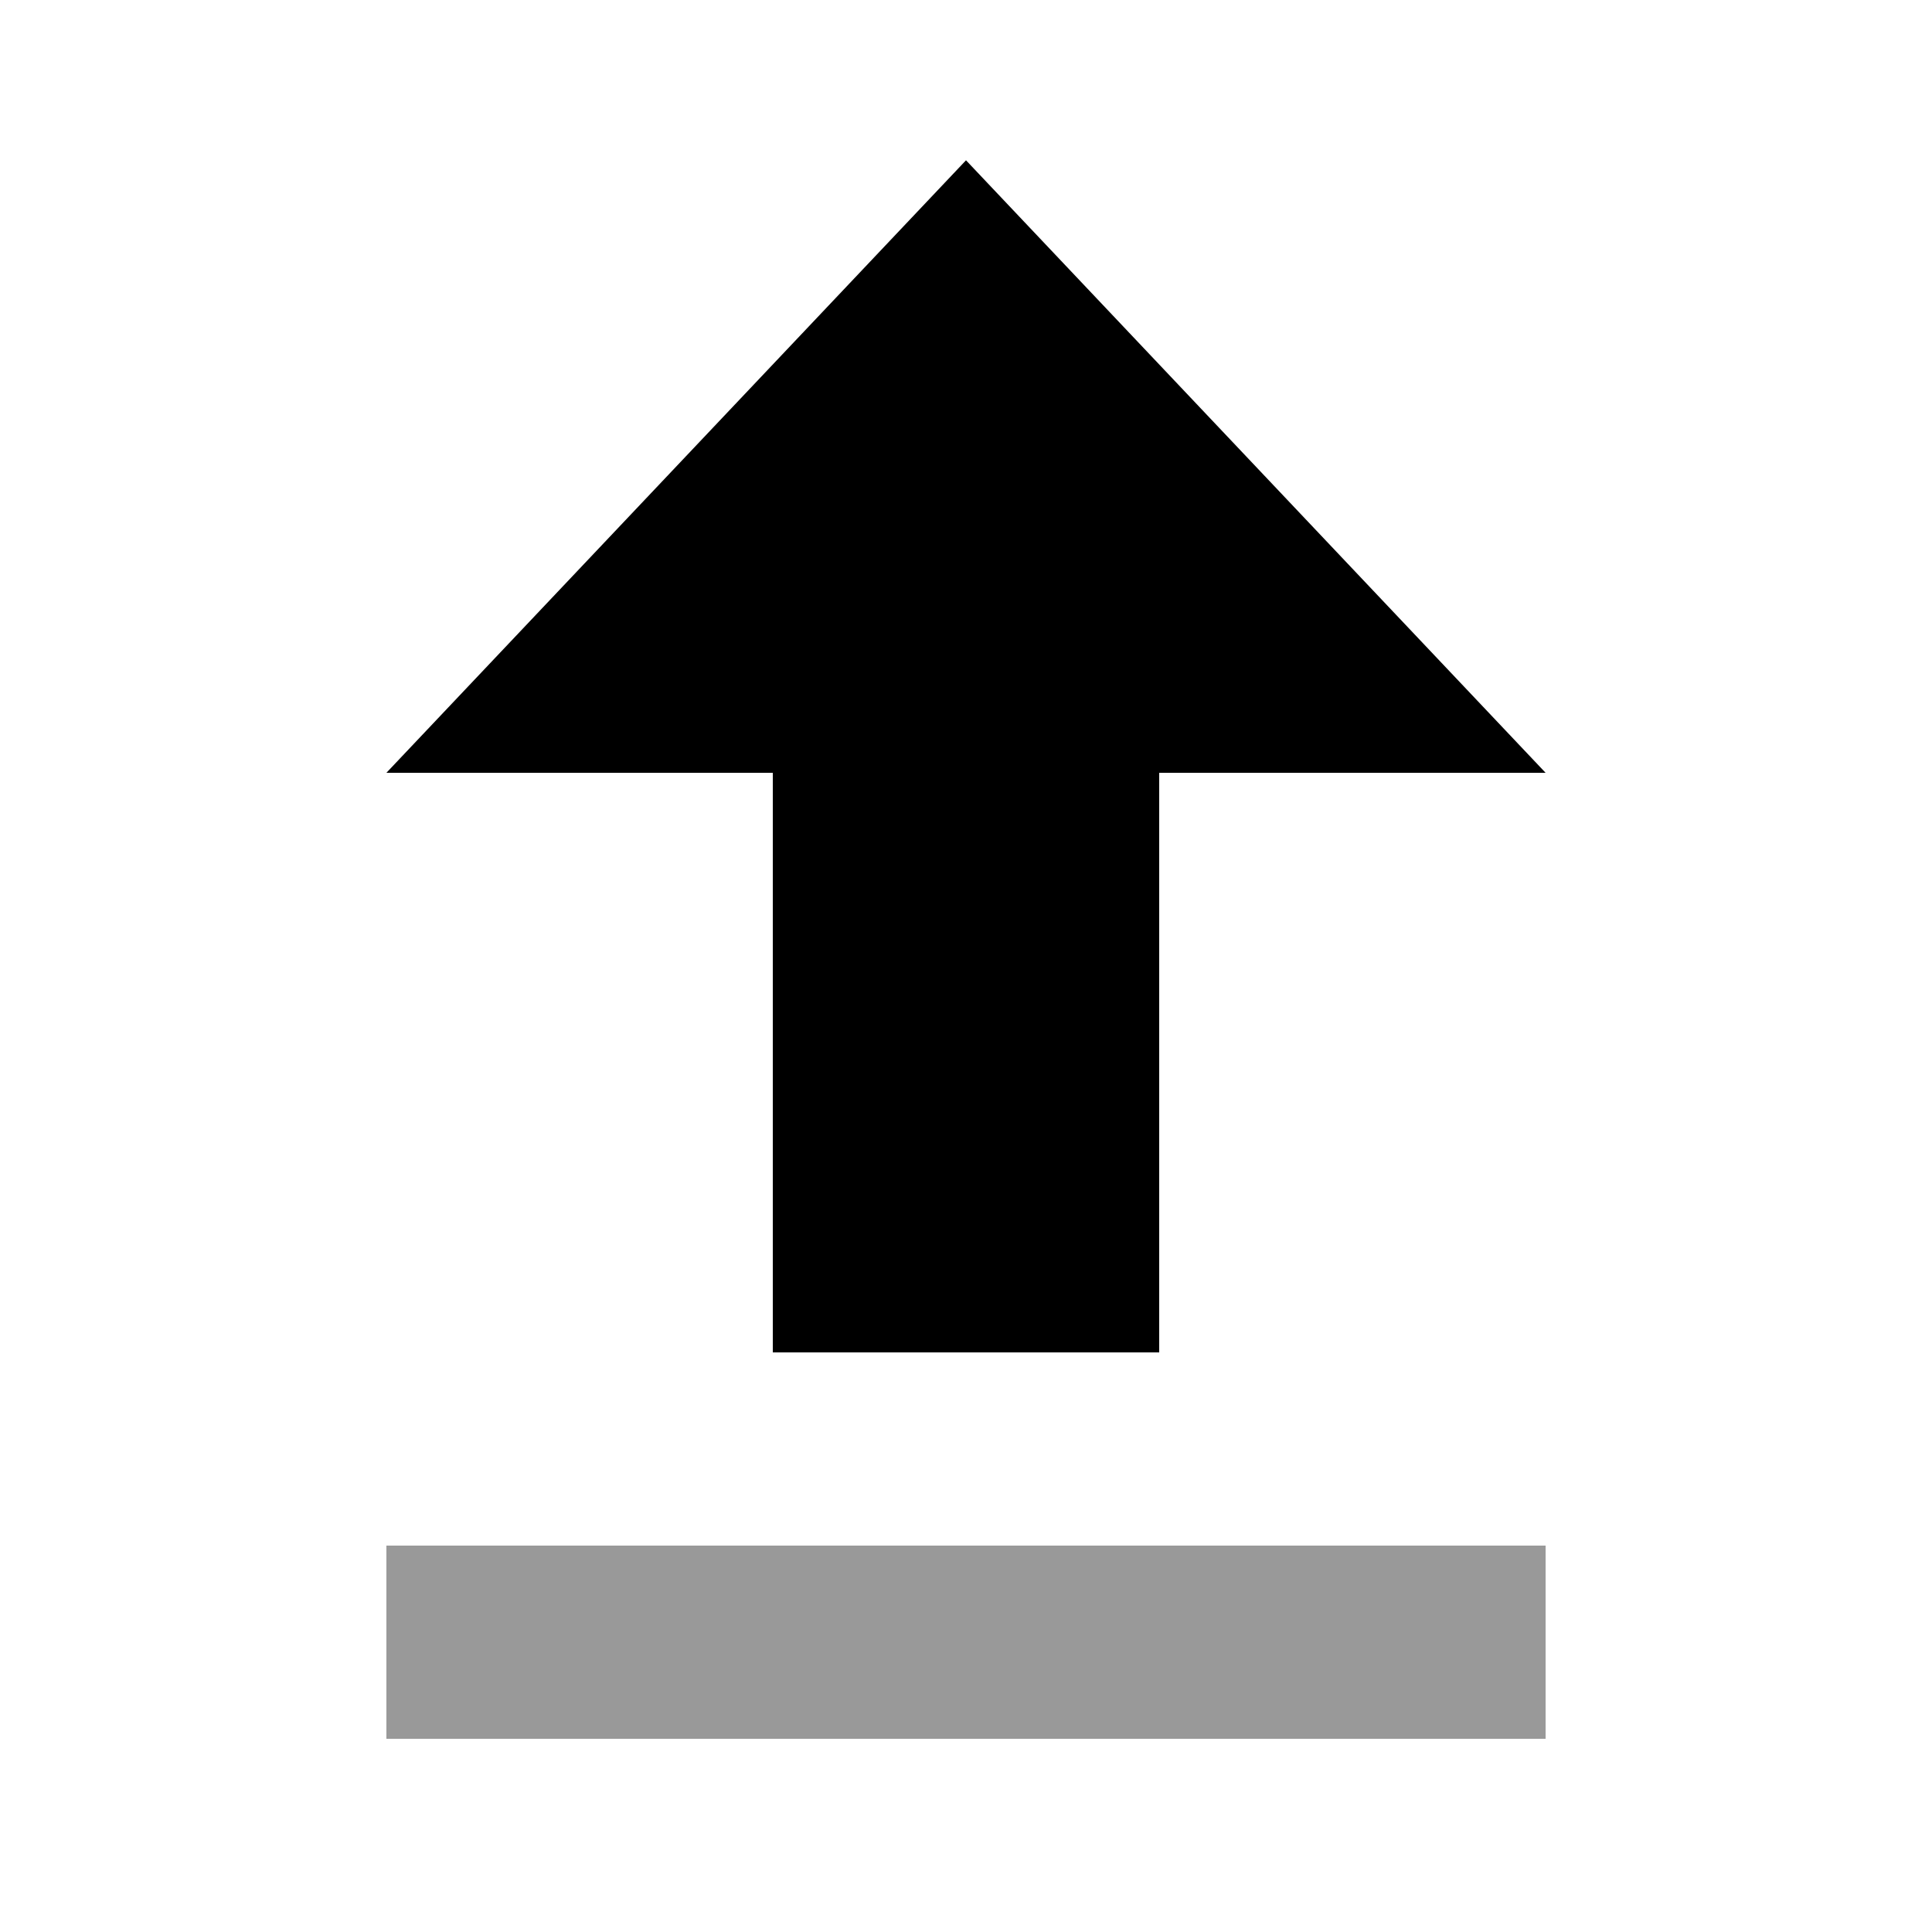
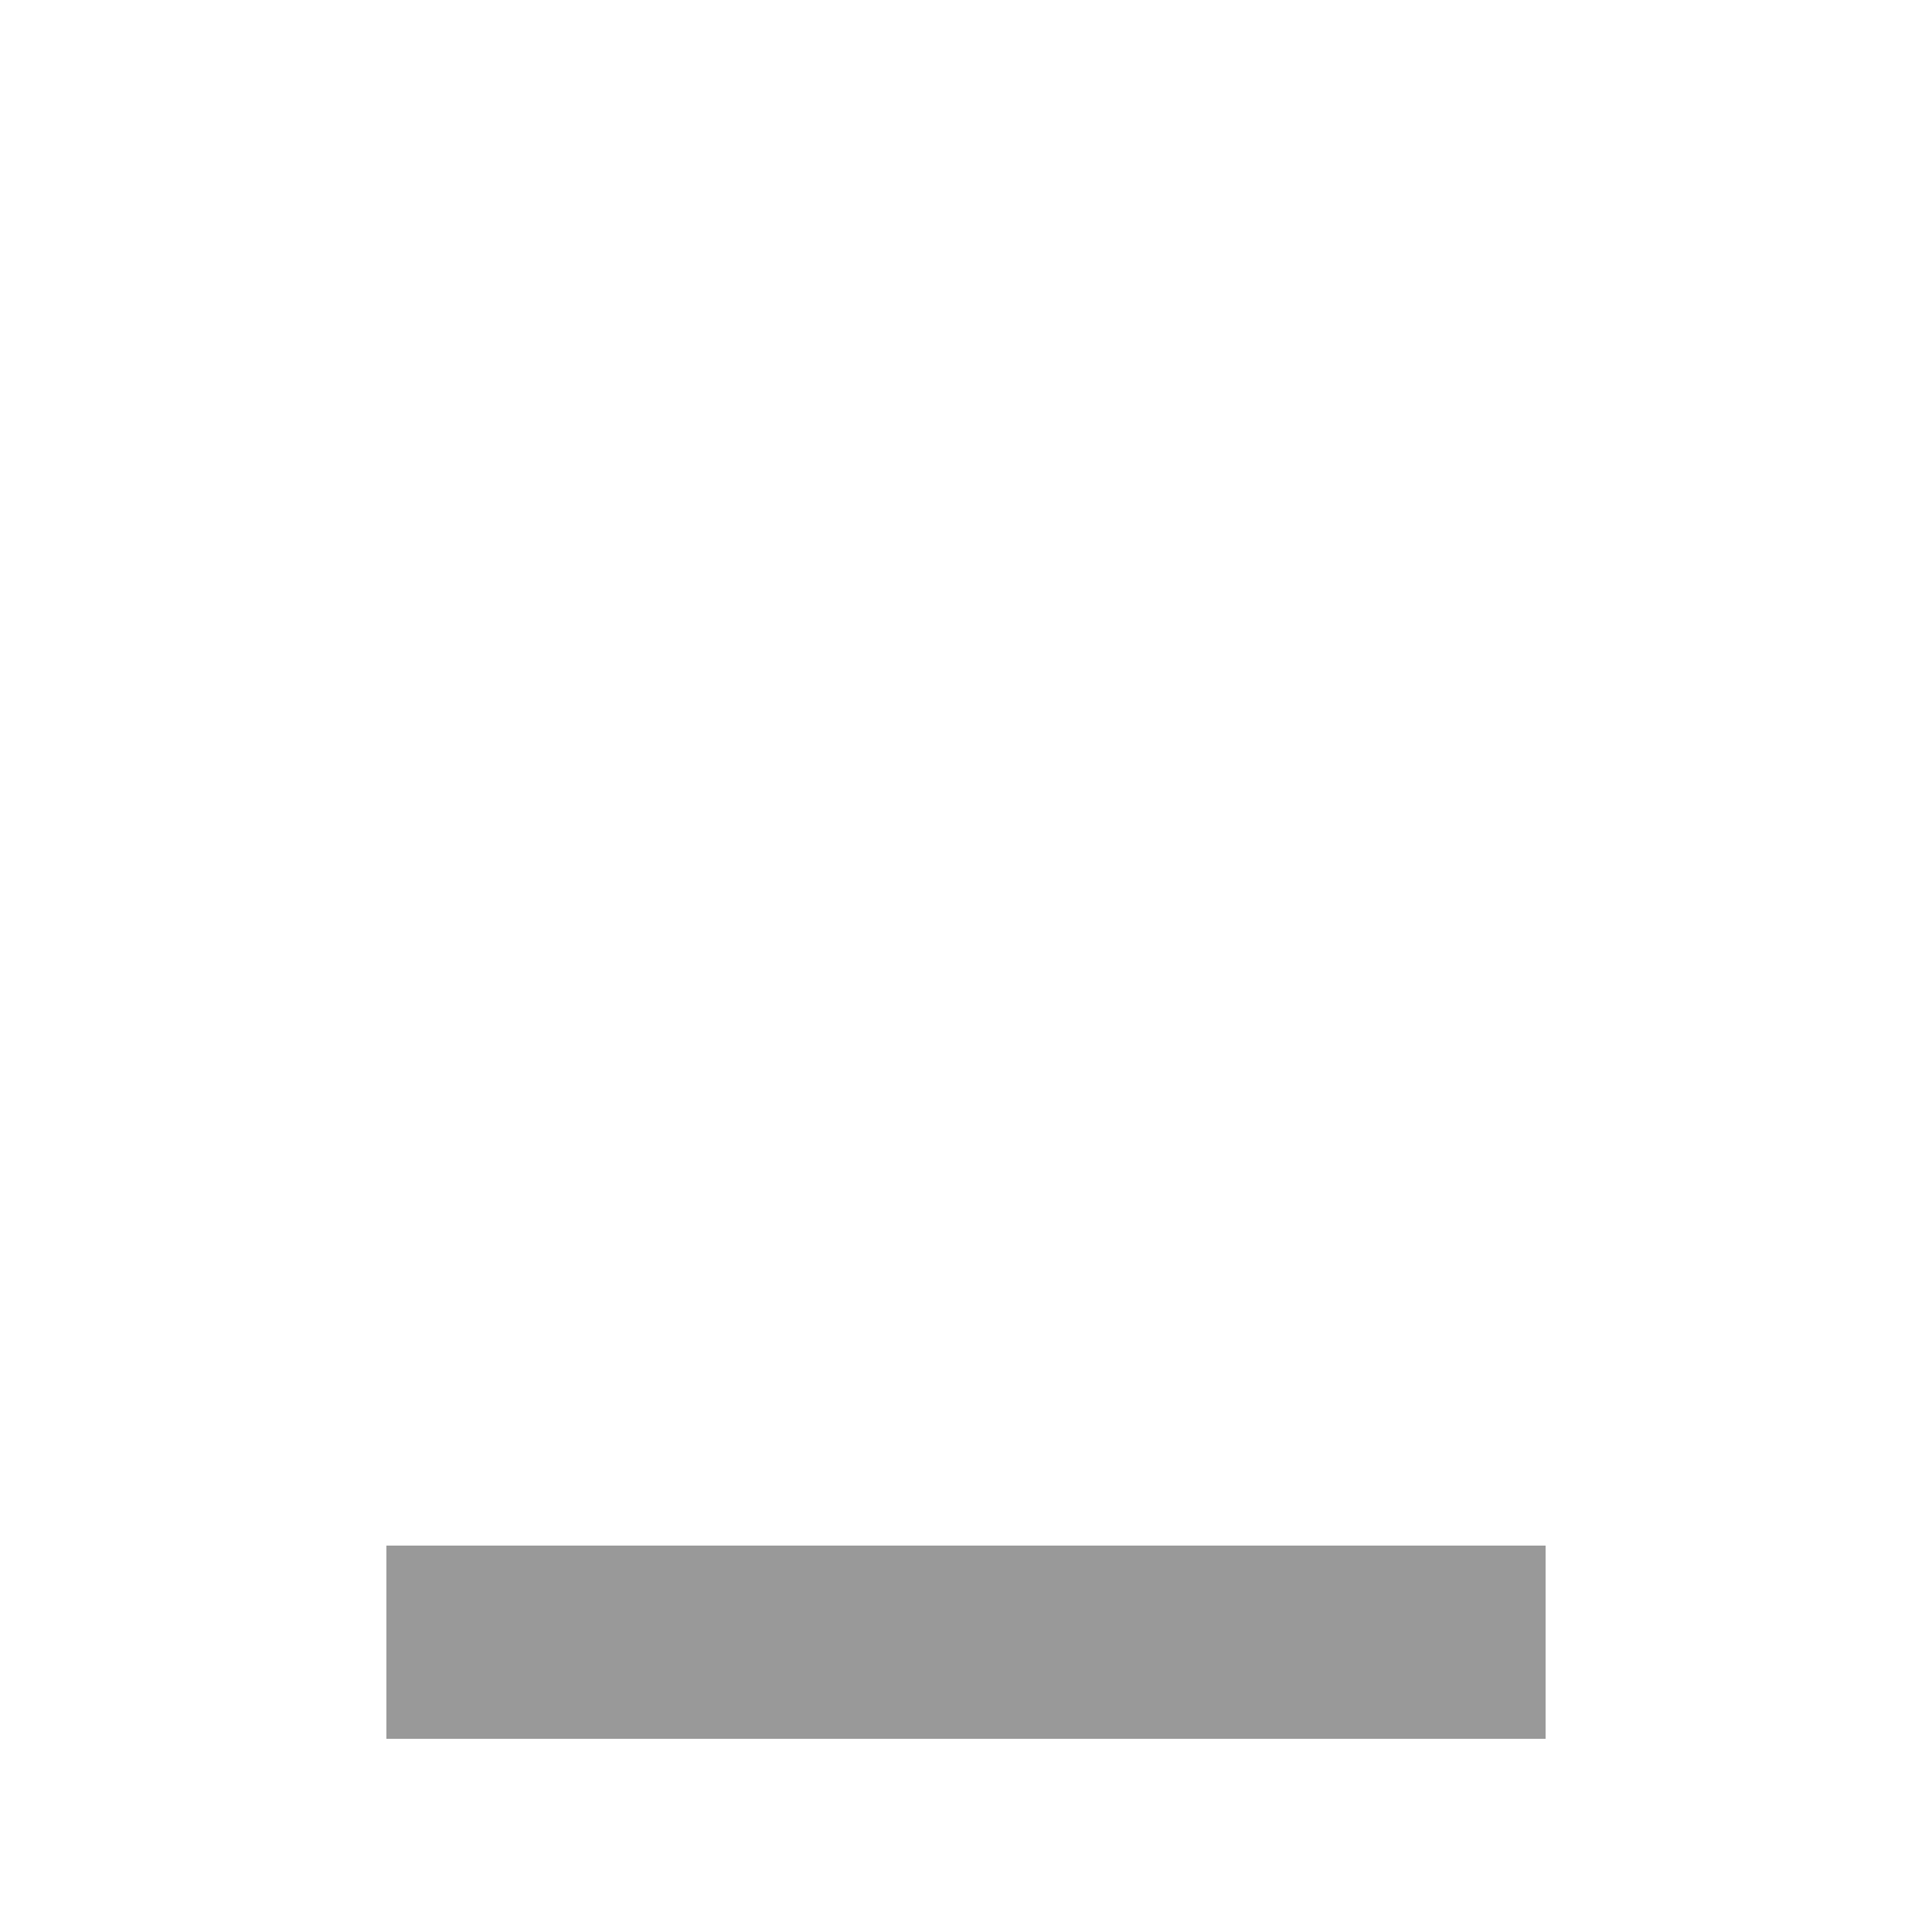
<svg xmlns="http://www.w3.org/2000/svg" viewBox="0 0 640 640">
  <path opacity=".4" fill="currentColor" d="M128 512L512 512L512 576L128 576L128 512z" />
-   <path fill="currentColor" d="M320 53.1L128 256L256 256L256 448L384 448L384 416L384 416L384 256L512 256L320 53.1z" />
</svg>